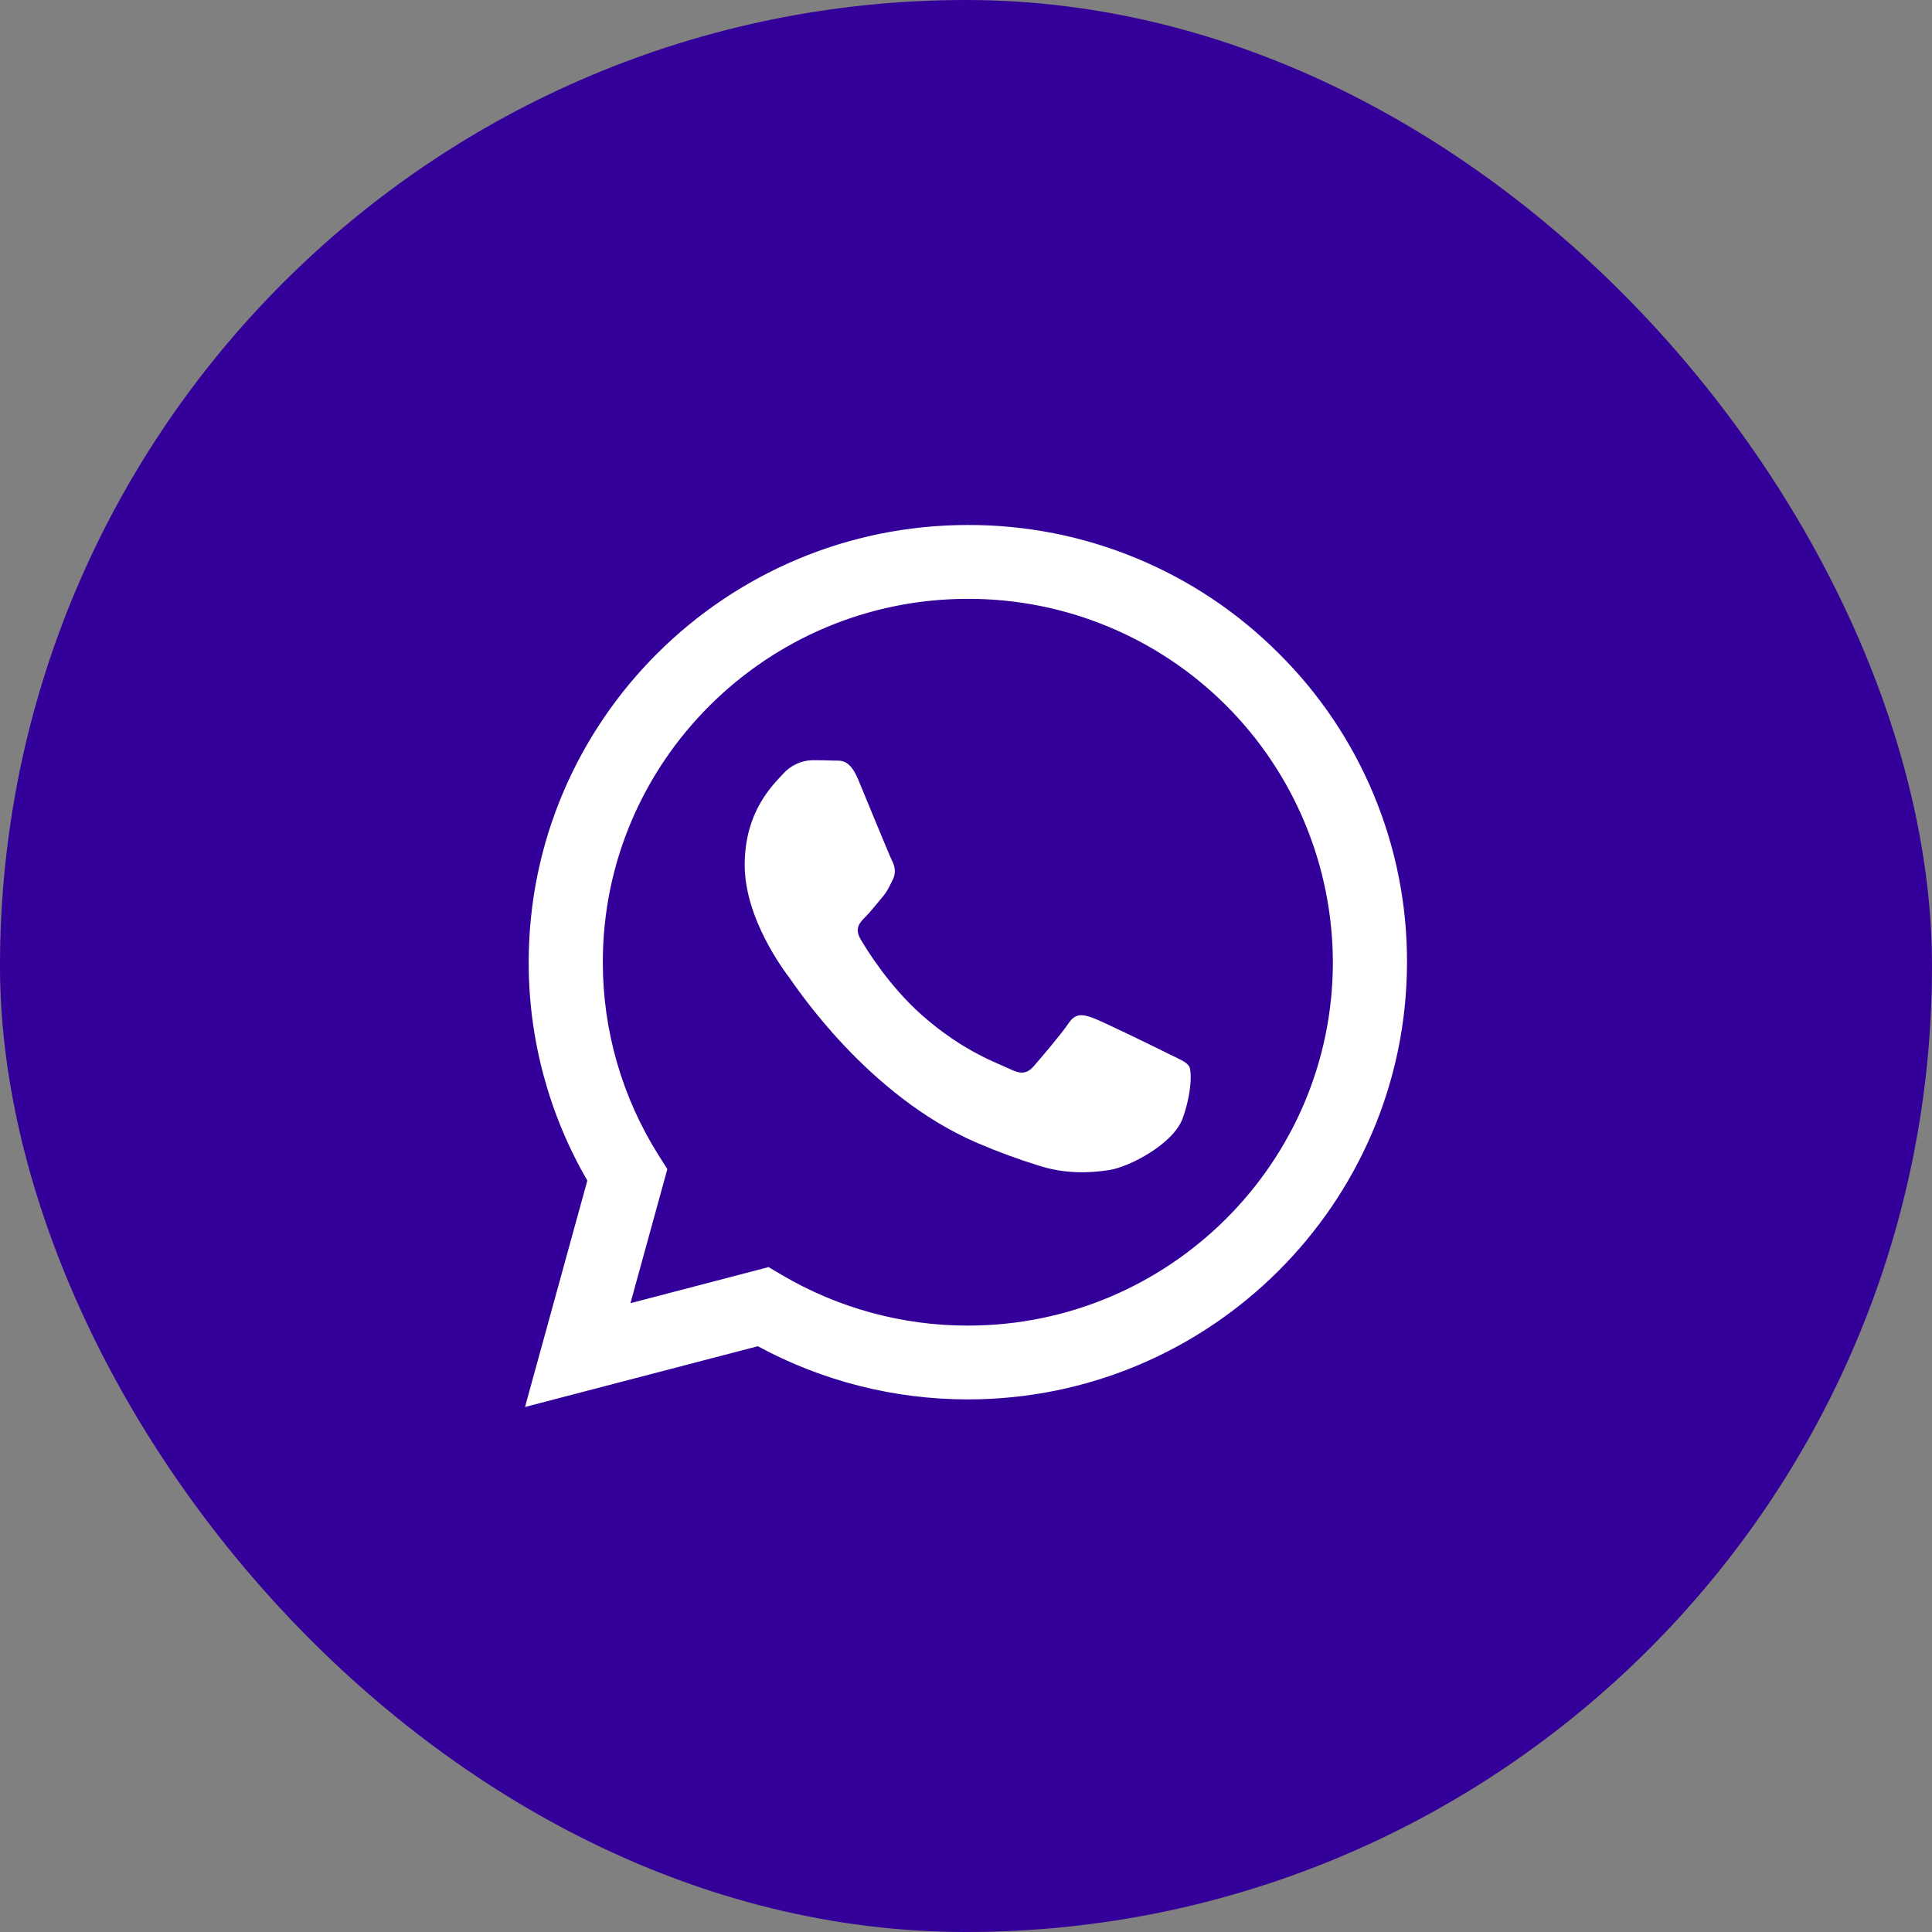
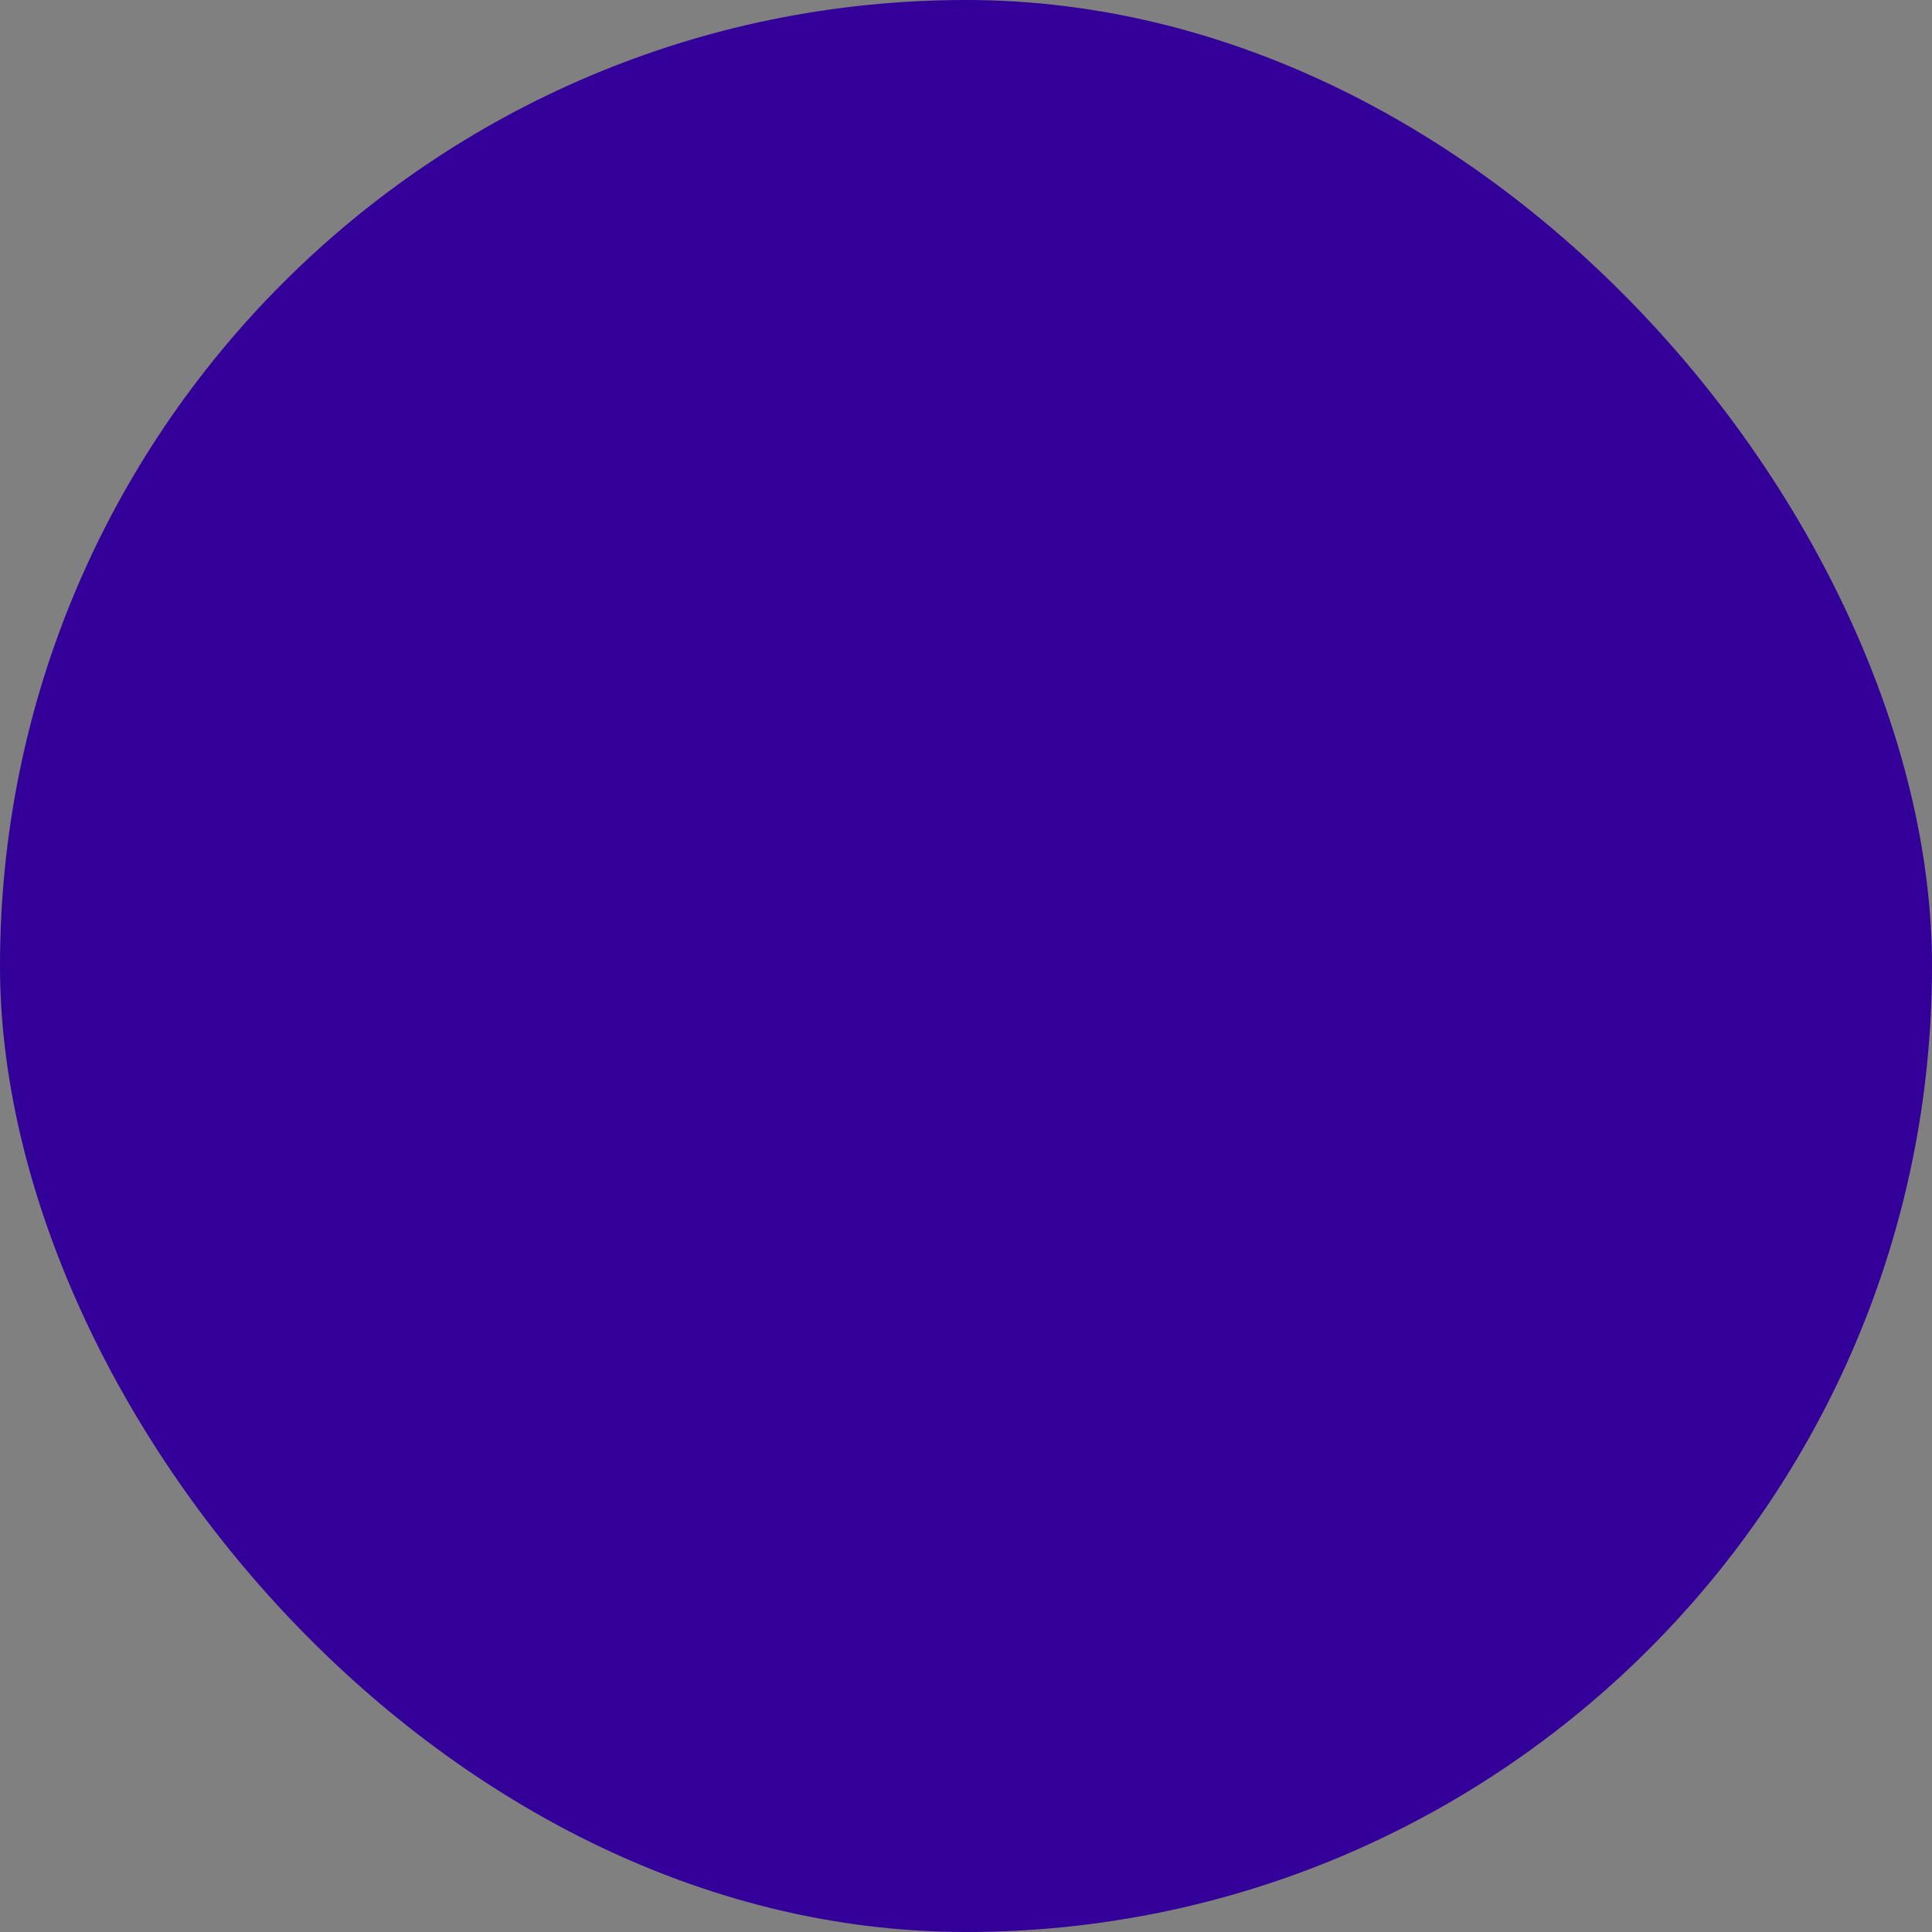
<svg xmlns="http://www.w3.org/2000/svg" width="46" height="46" viewBox="0 0 46 46" fill="none">
  <rect x="0" y="0" width="46" height="46" fill="#808080" stroke="none" />
  <rect width="46" height="46" rx="23" fill="#330099" />
-   <path fill-rule="evenodd" clip-rule="evenodd" d="M30.441 15.552C29.47 14.58 28.317 13.811 27.047 13.287C25.778 12.763 24.417 12.496 23.044 12.5C17.281 12.5 12.59 17.168 12.588 22.906C12.585 24.733 13.067 26.529 13.984 28.109L12.5 33.5L18.043 32.053C19.577 32.884 21.295 33.319 23.04 33.319H23.044C28.806 33.319 33.497 28.65 33.5 22.912C33.504 21.544 33.235 20.188 32.709 18.925C32.184 17.661 31.413 16.514 30.441 15.552ZM23.044 31.562H23.04C21.485 31.563 19.957 31.146 18.617 30.357L18.3 30.169L15.011 31.028L15.889 27.836L15.682 27.508C14.812 26.131 14.351 24.535 14.353 22.906C14.353 18.138 18.253 14.258 23.047 14.258C25.347 14.254 27.554 15.163 29.183 16.786C30.812 18.409 31.73 20.613 31.735 22.913C31.733 27.682 27.834 31.562 23.044 31.562ZM27.811 25.085C27.55 24.954 26.264 24.325 26.026 24.238C25.788 24.152 25.612 24.108 25.438 24.369C25.264 24.629 24.763 25.213 24.611 25.388C24.458 25.564 24.306 25.583 24.045 25.453C23.784 25.323 22.941 25.049 21.943 24.163C21.167 23.473 20.643 22.622 20.49 22.362C20.338 22.102 20.474 21.96 20.605 21.831C20.722 21.714 20.866 21.527 20.997 21.375C21.127 21.224 21.171 21.115 21.258 20.941C21.344 20.768 21.301 20.616 21.236 20.486C21.171 20.356 20.648 19.076 20.431 18.555C20.218 18.048 20.003 18.117 19.843 18.109C19.691 18.102 19.515 18.1 19.342 18.1C19.21 18.103 19.079 18.134 18.96 18.19C18.84 18.246 18.733 18.326 18.645 18.425C18.406 18.686 17.731 19.316 17.731 20.594C17.731 21.873 18.668 23.111 18.798 23.284C18.927 23.457 20.64 26.084 23.261 27.21C23.747 27.419 24.244 27.602 24.75 27.758C25.376 27.956 25.946 27.928 26.396 27.861C26.898 27.787 27.942 27.232 28.16 26.624C28.377 26.017 28.377 25.497 28.312 25.388C28.247 25.28 28.072 25.214 27.811 25.085Z" fill="white" />
</svg>